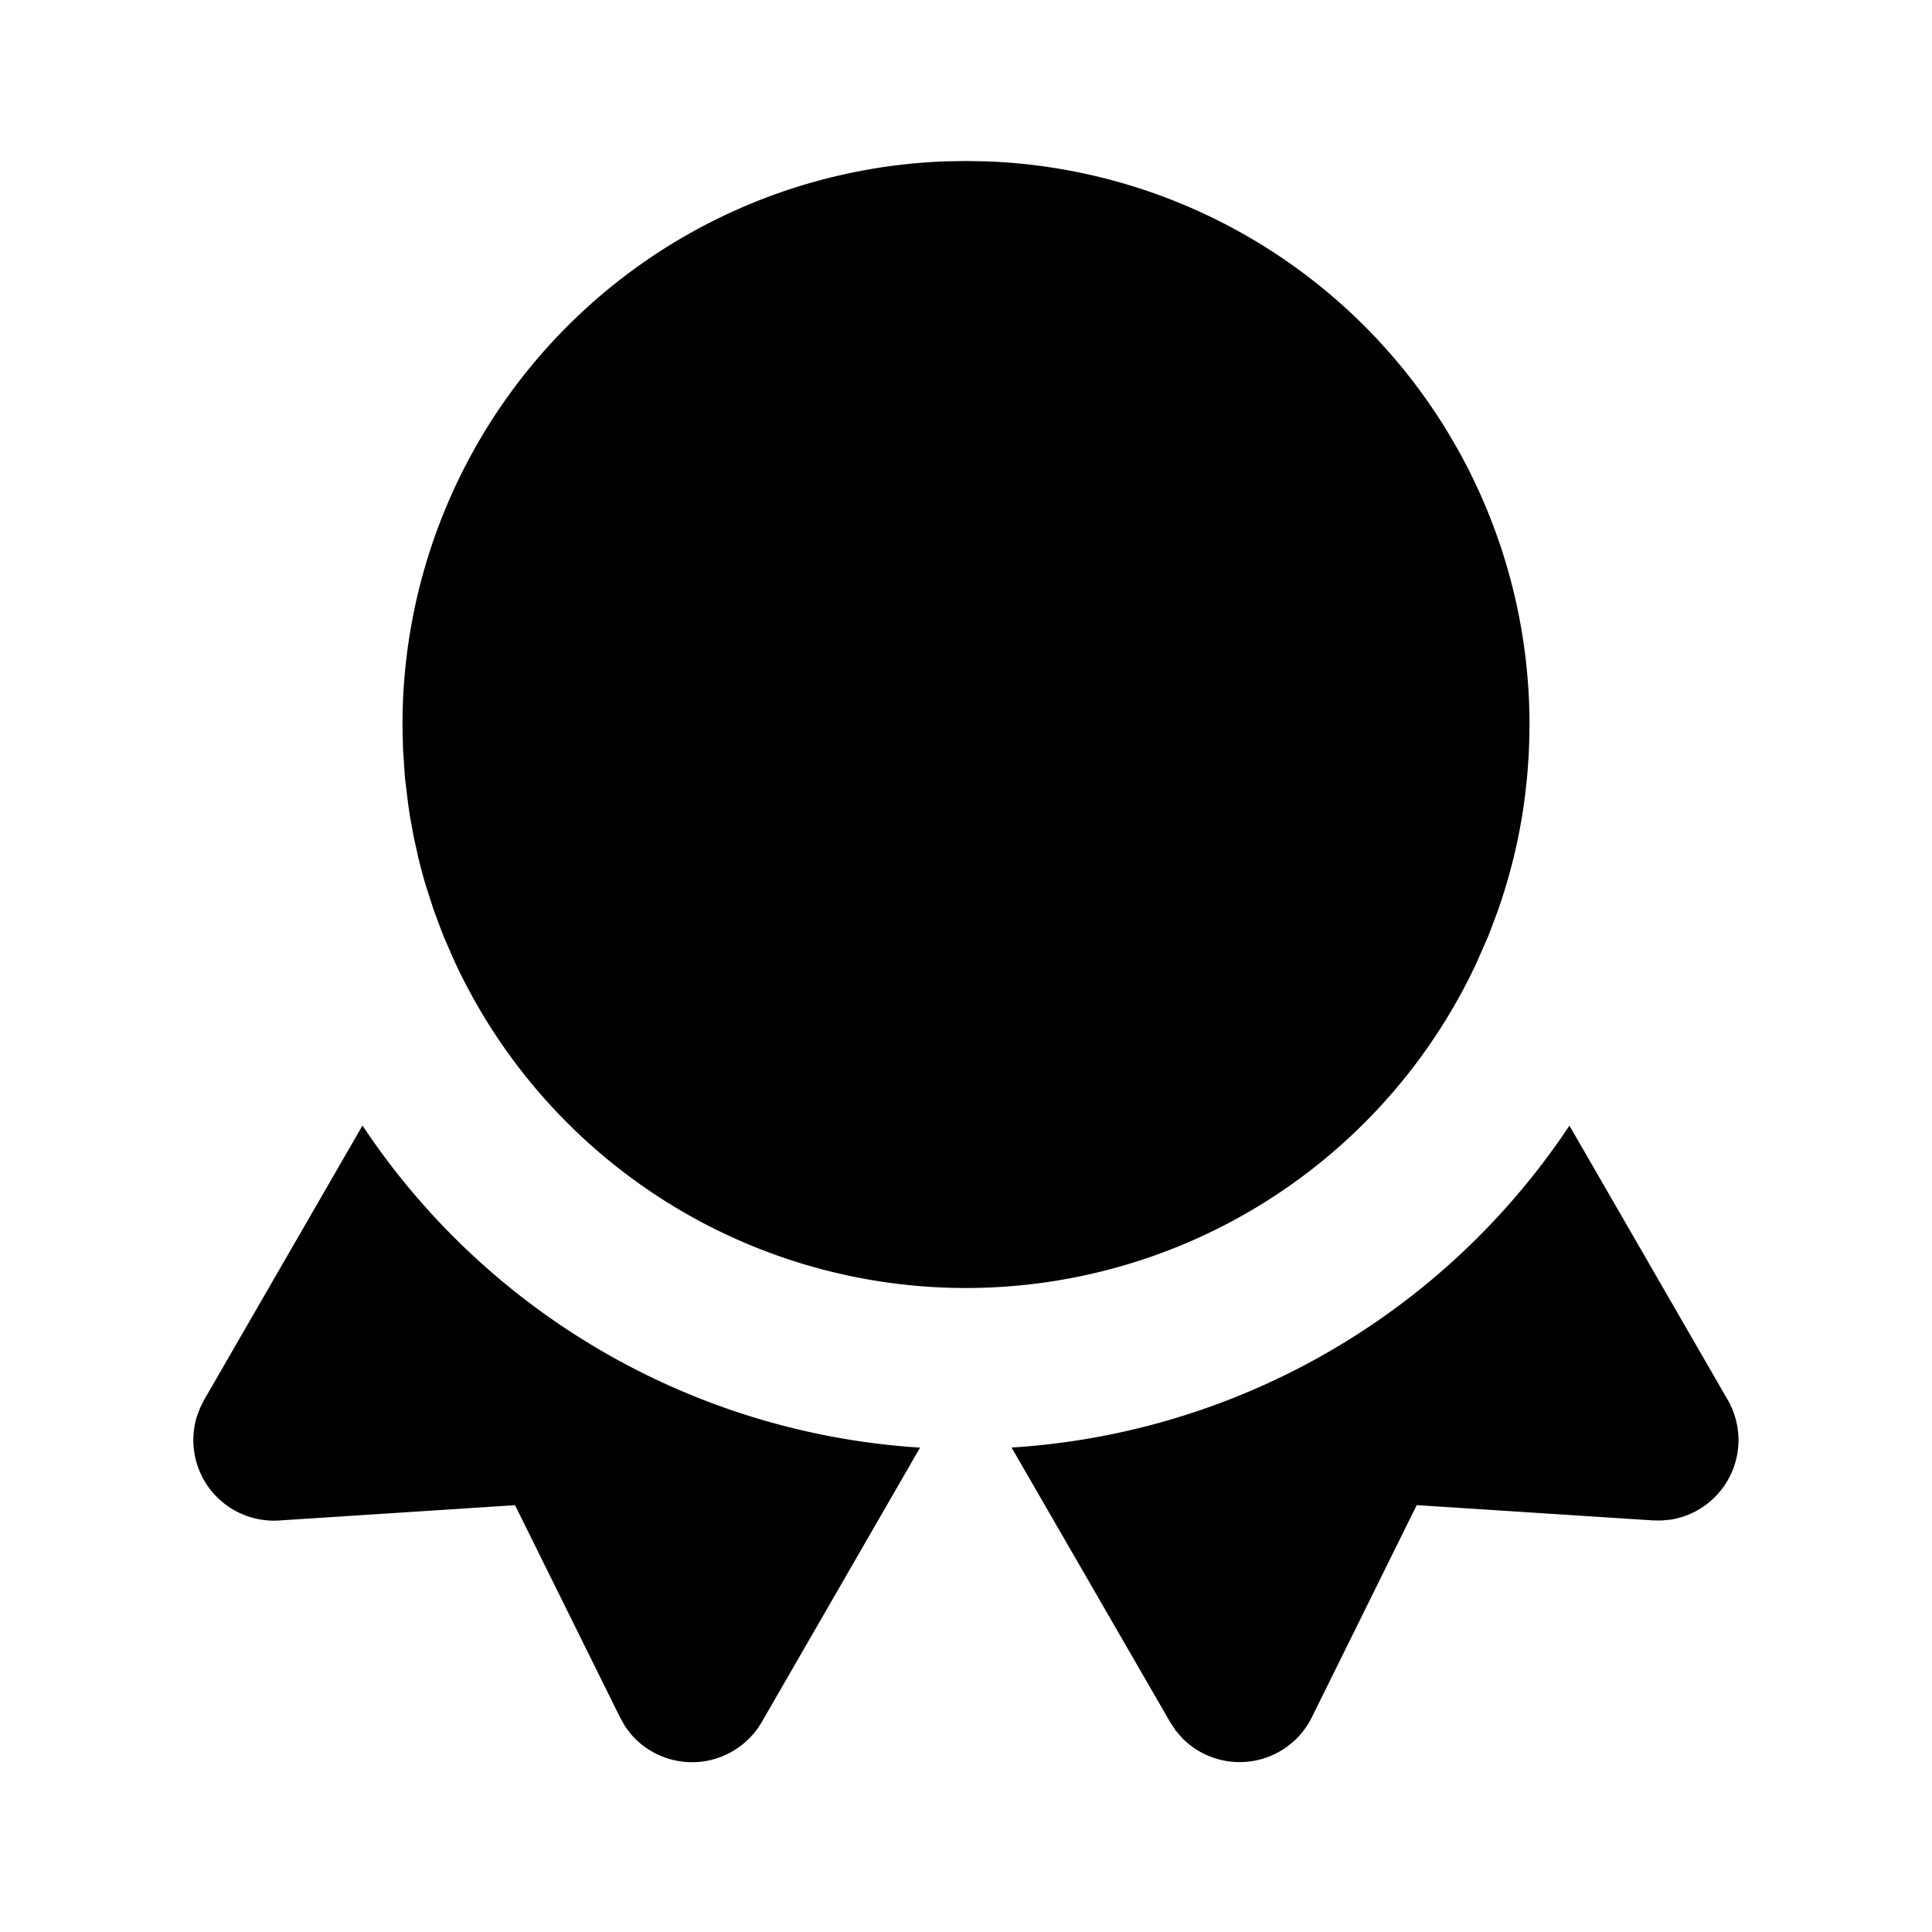
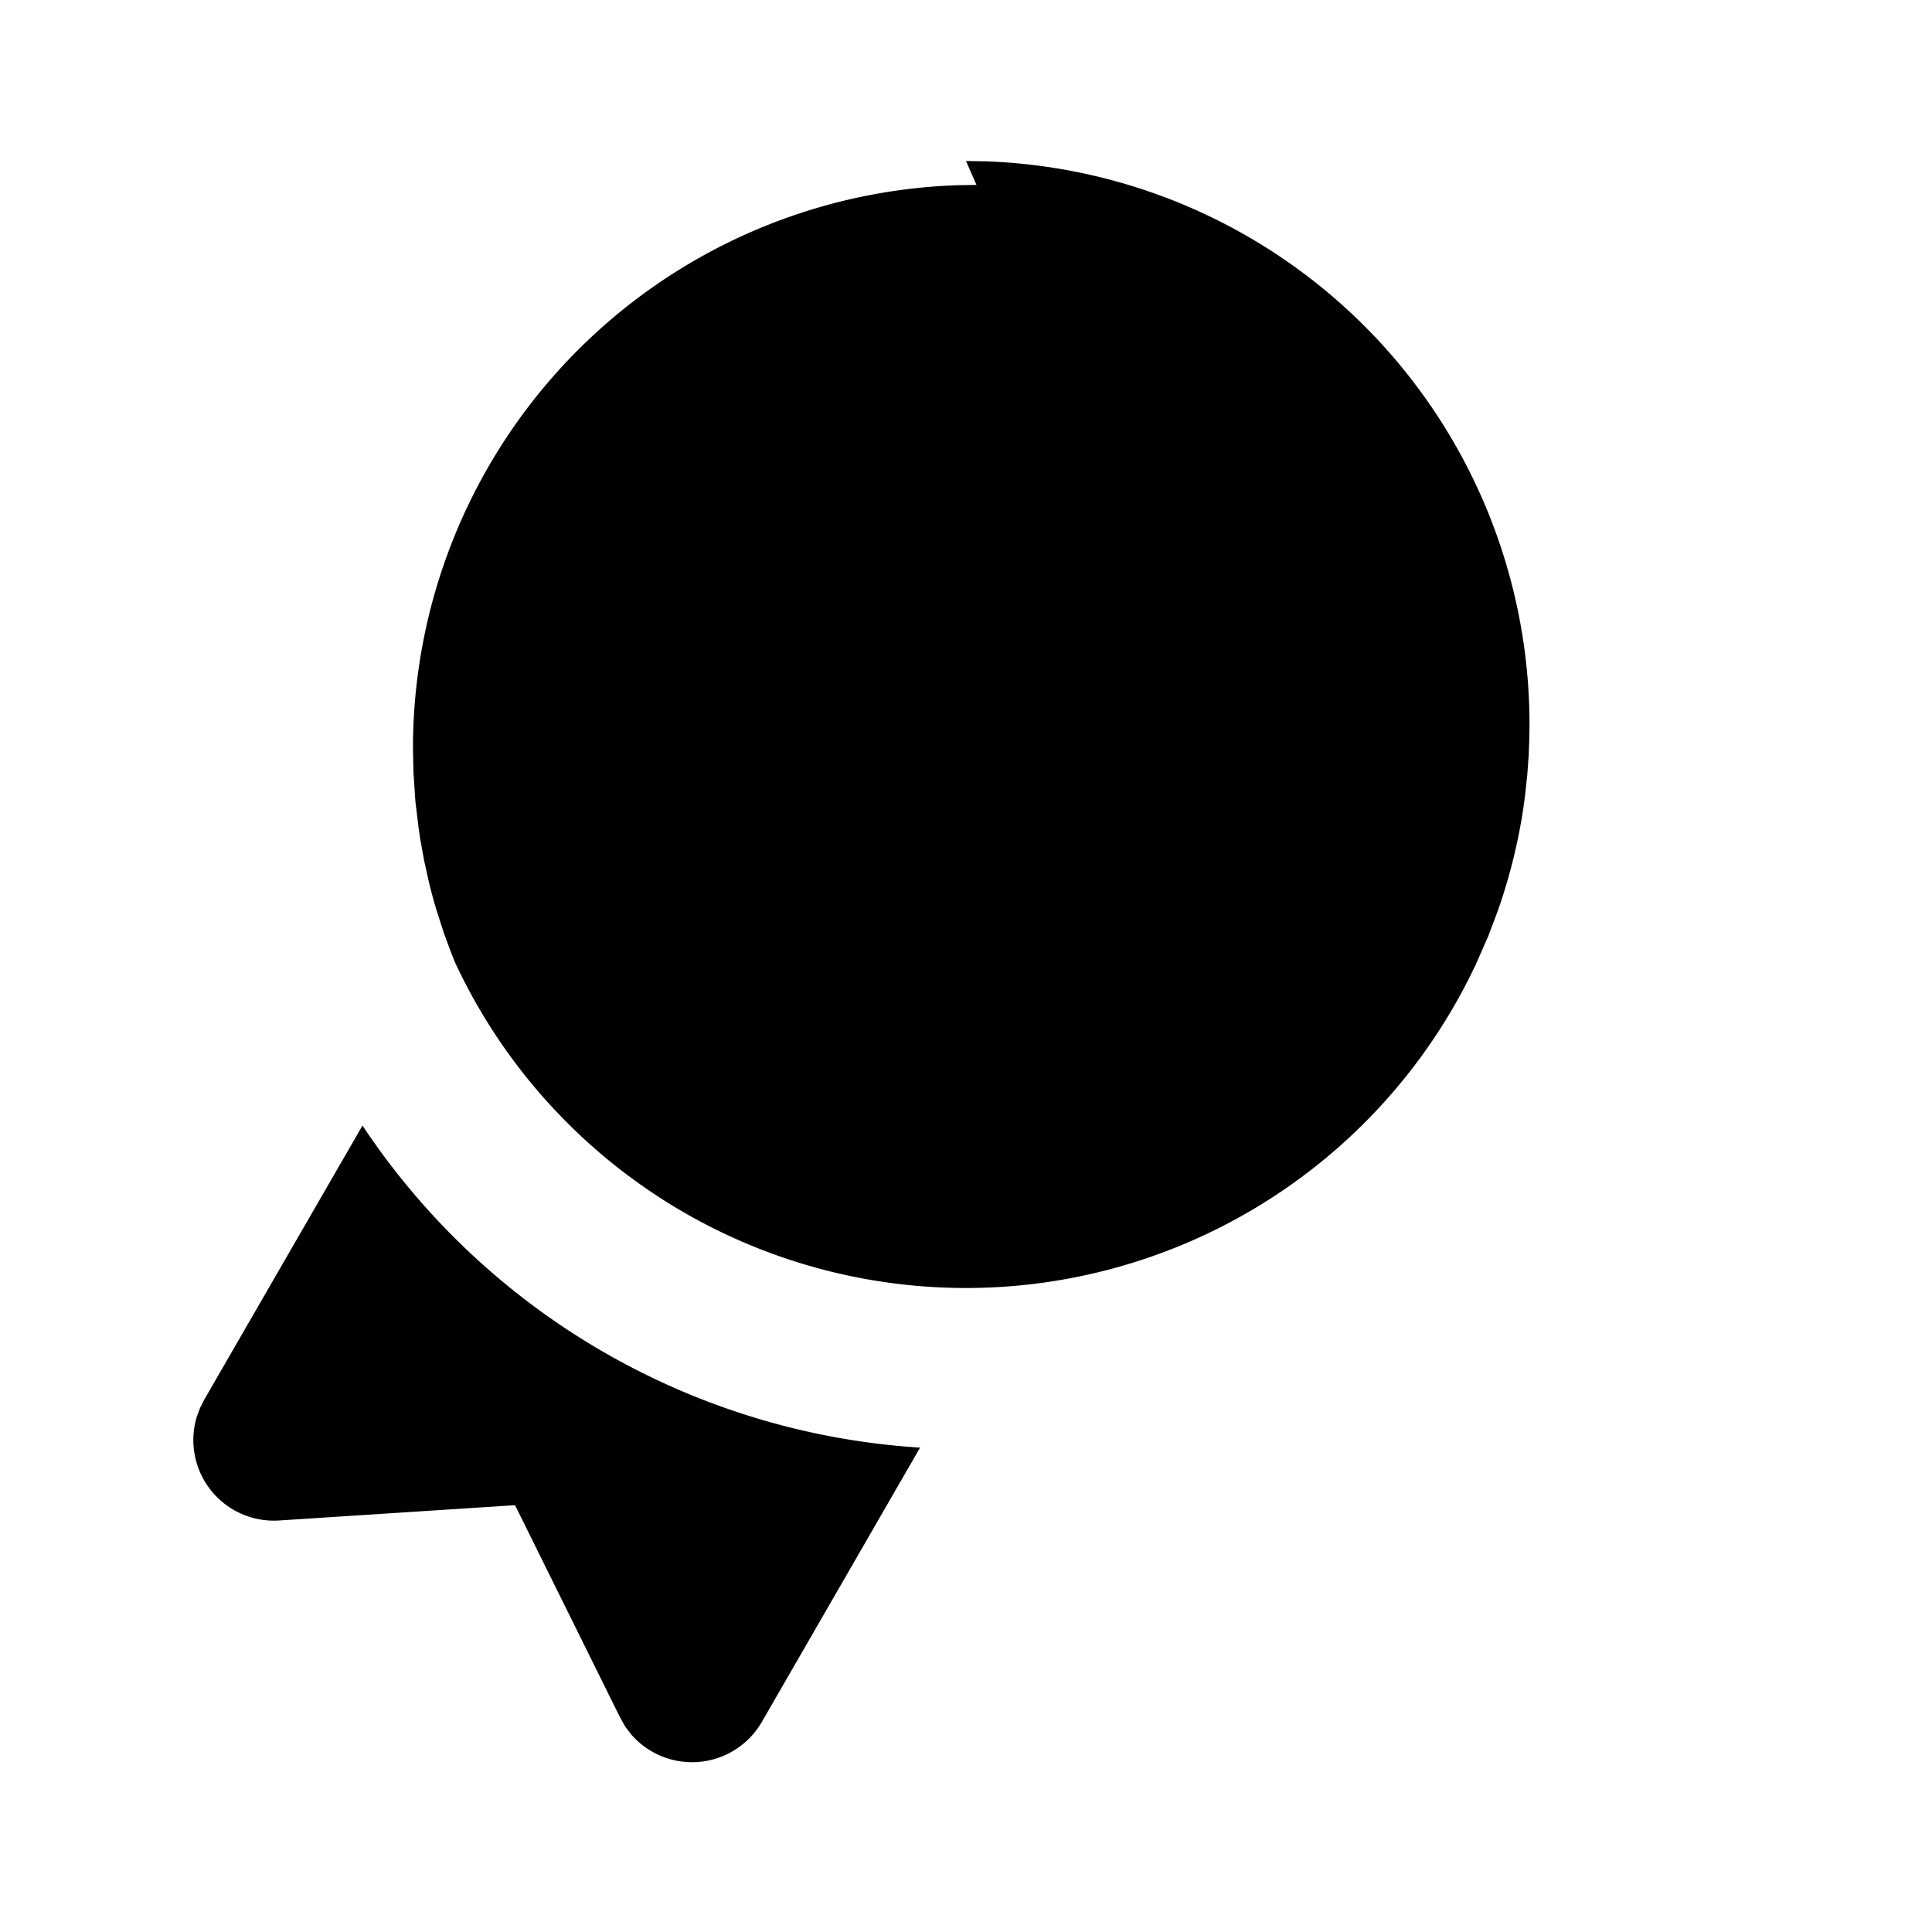
<svg xmlns="http://www.w3.org/2000/svg" class="icon icon-tabler icon-tabler-award-filled" width="24" height="24" viewBox="0 0 24 24" stroke-width="2" stroke="currentColor" fill="none" stroke-linecap="round" stroke-linejoin="round">
  <path stroke="none" d="M0 0h24v24H0z" fill="none" />
-   <path d="M19.496 13.983l1.966 3.406a1.001 1.001 0 0 1 -.705 1.488l-.113 .011l-.112 -.001l-2.933 -.19l-1.303 2.636a1.001 1.001 0 0 1 -1.608 .26l-.082 -.094l-.072 -.11l-1.968 -3.407a8.994 8.994 0 0 0 6.93 -3.999z" stroke-width="0" fill="currentColor" />
  <path d="M11.43 17.982l-1.966 3.408a1.001 1.001 0 0 1 -1.622 .157l-.076 -.1l-.064 -.114l-1.304 -2.635l-2.931 .19a1.001 1.001 0 0 1 -1.022 -1.29l.04 -.107l.05 -.1l1.968 -3.409a8.994 8.994 0 0 0 6.927 4.001z" stroke-width="0" fill="currentColor" />
-   <path d="M12 2l.24 .004a7 7 0 0 1 6.76 6.996l-.003 .193l-.007 .192l-.018 .245l-.026 .242l-.024 .178a6.985 6.985 0 0 1 -.317 1.268l-.116 .308l-.153 .348a7.001 7.001 0 0 1 -12.688 -.028l-.13 -.297l-.052 -.133l-.08 -.217l-.095 -.294a6.96 6.96 0 0 1 -.093 -.344l-.06 -.271l-.049 -.271l-.02 -.139l-.039 -.323l-.024 -.365l-.006 -.292a7 7 0 0 1 6.76 -6.996l.24 -.004z" stroke-width="0" fill="currentColor" />
+   <path d="M12 2l.24 .004a7 7 0 0 1 6.76 6.996l-.003 .193l-.007 .192l-.018 .245l-.026 .242l-.024 .178a6.985 6.985 0 0 1 -.317 1.268l-.116 .308l-.153 .348a7.001 7.001 0 0 1 -12.688 -.028l-.052 -.133l-.08 -.217l-.095 -.294a6.96 6.96 0 0 1 -.093 -.344l-.06 -.271l-.049 -.271l-.02 -.139l-.039 -.323l-.024 -.365l-.006 -.292a7 7 0 0 1 6.76 -6.996l.24 -.004z" stroke-width="0" fill="currentColor" />
</svg>